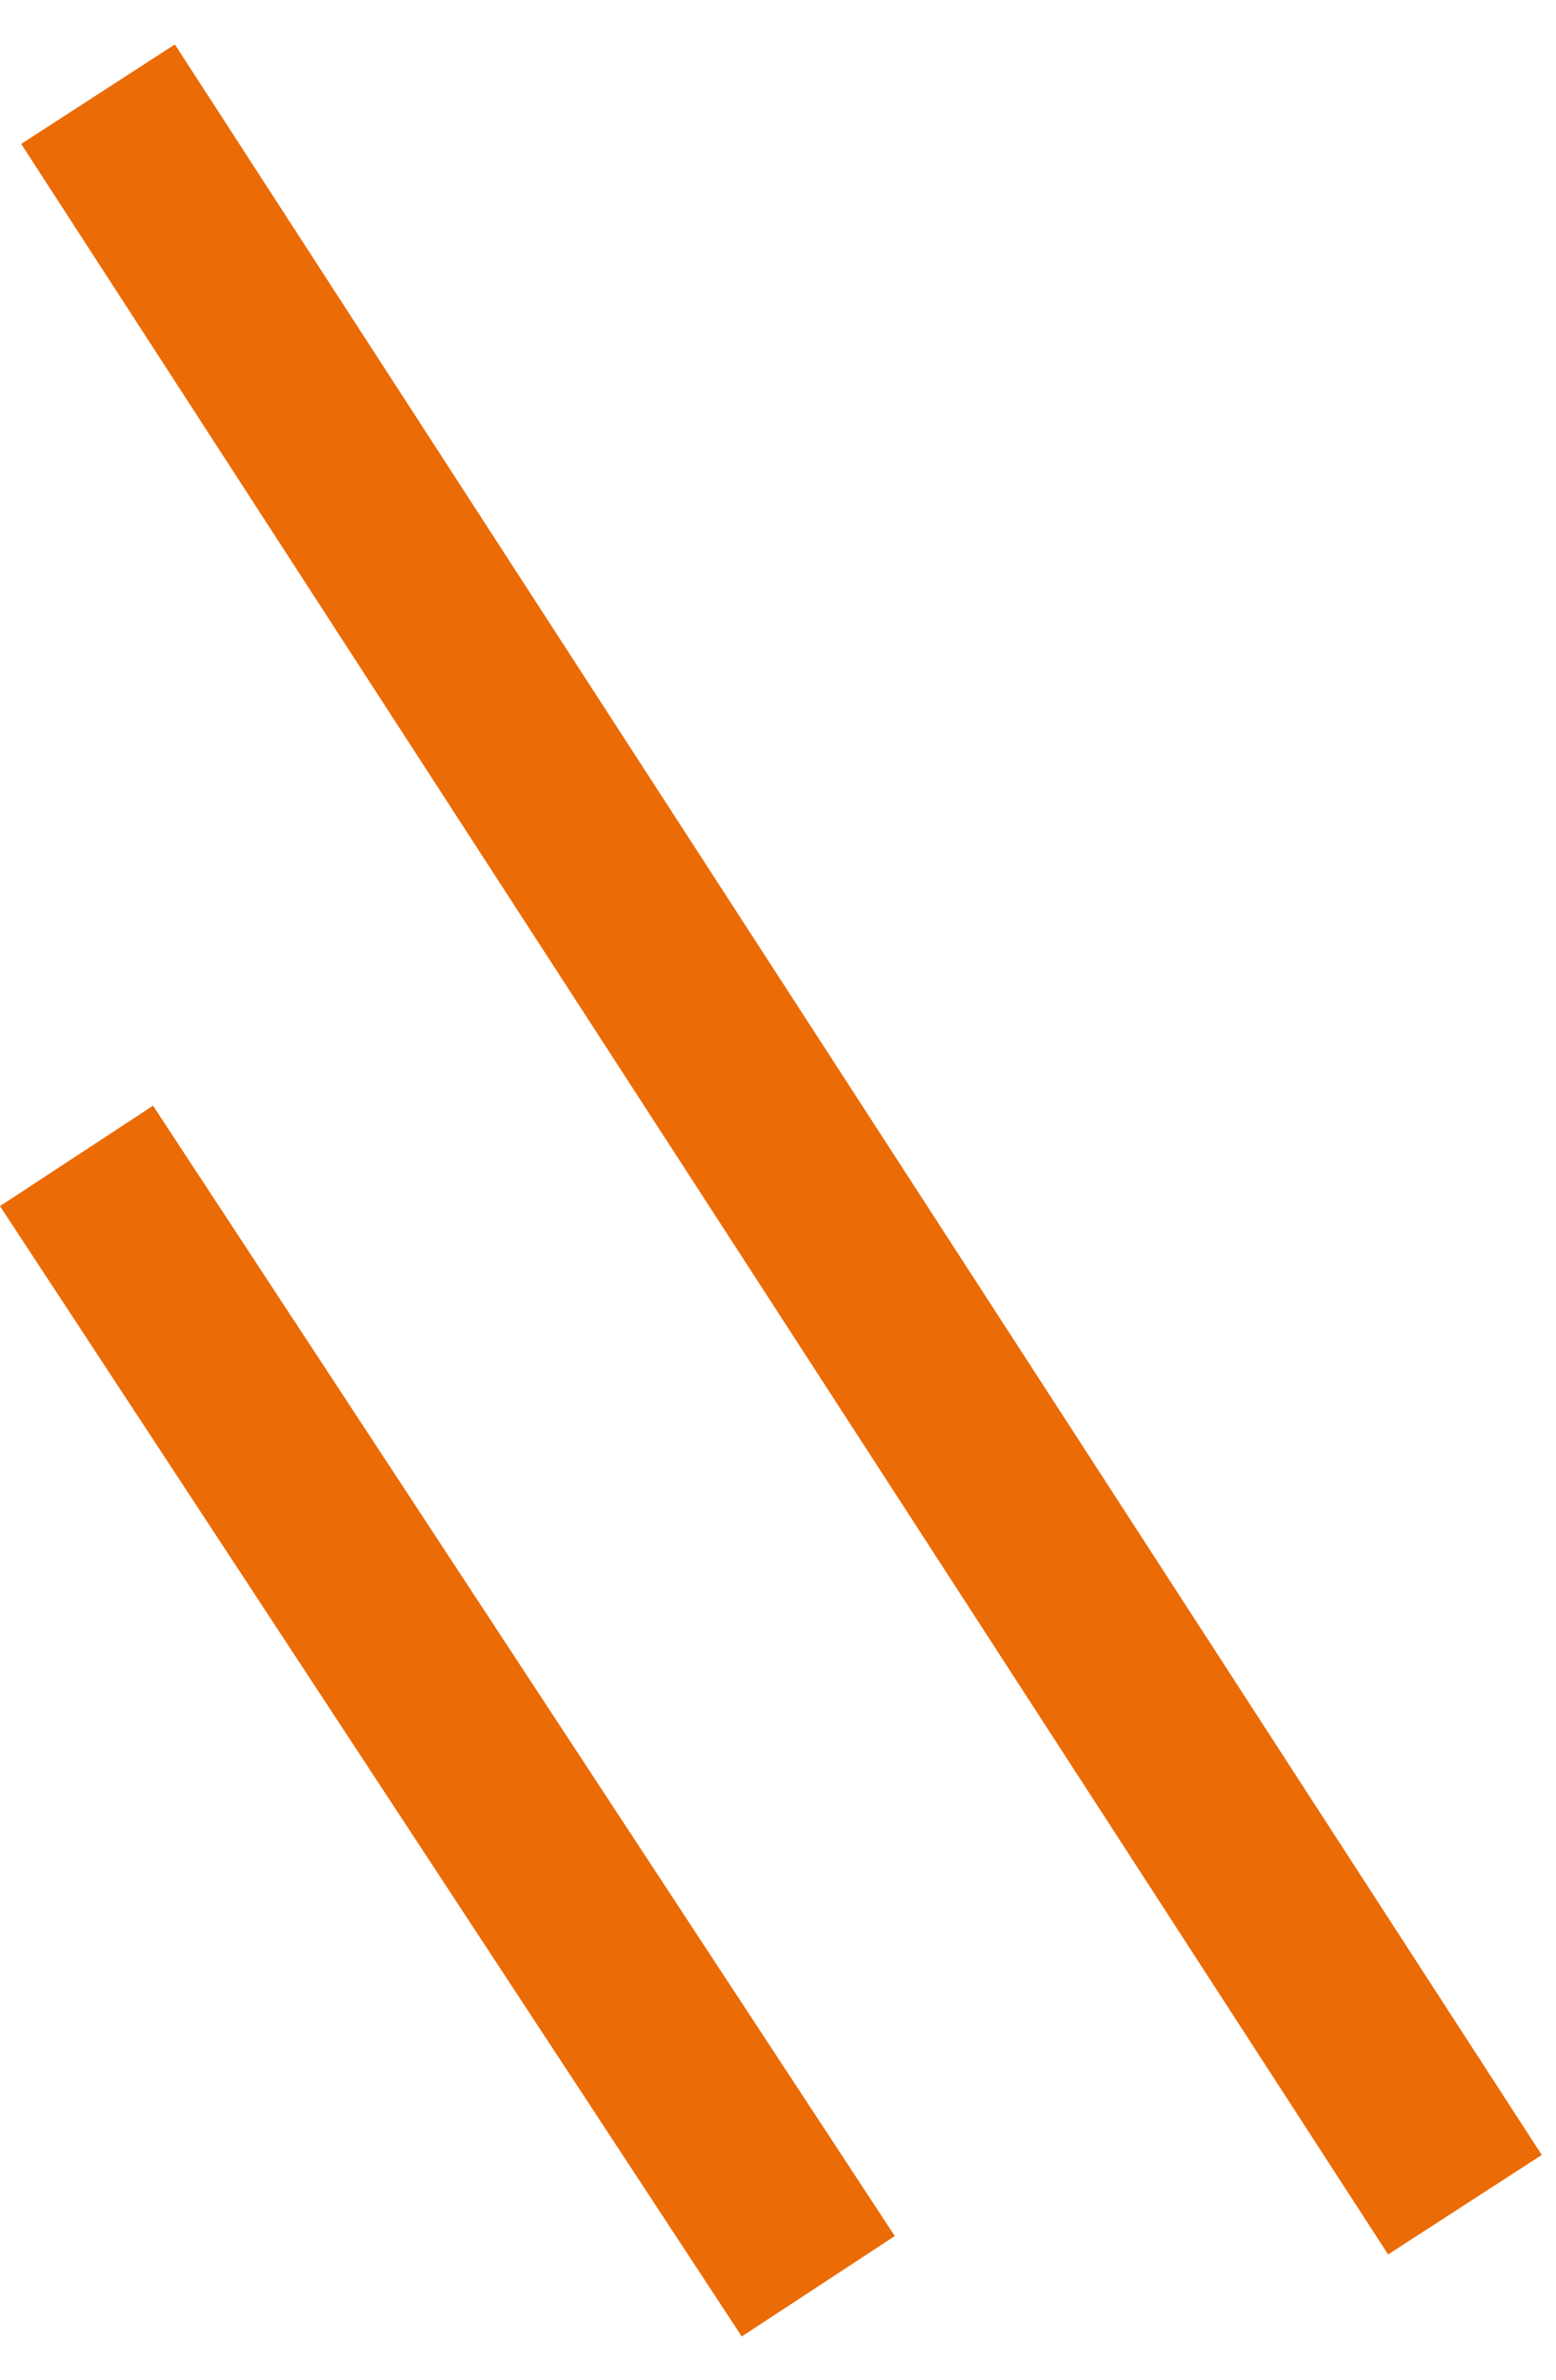
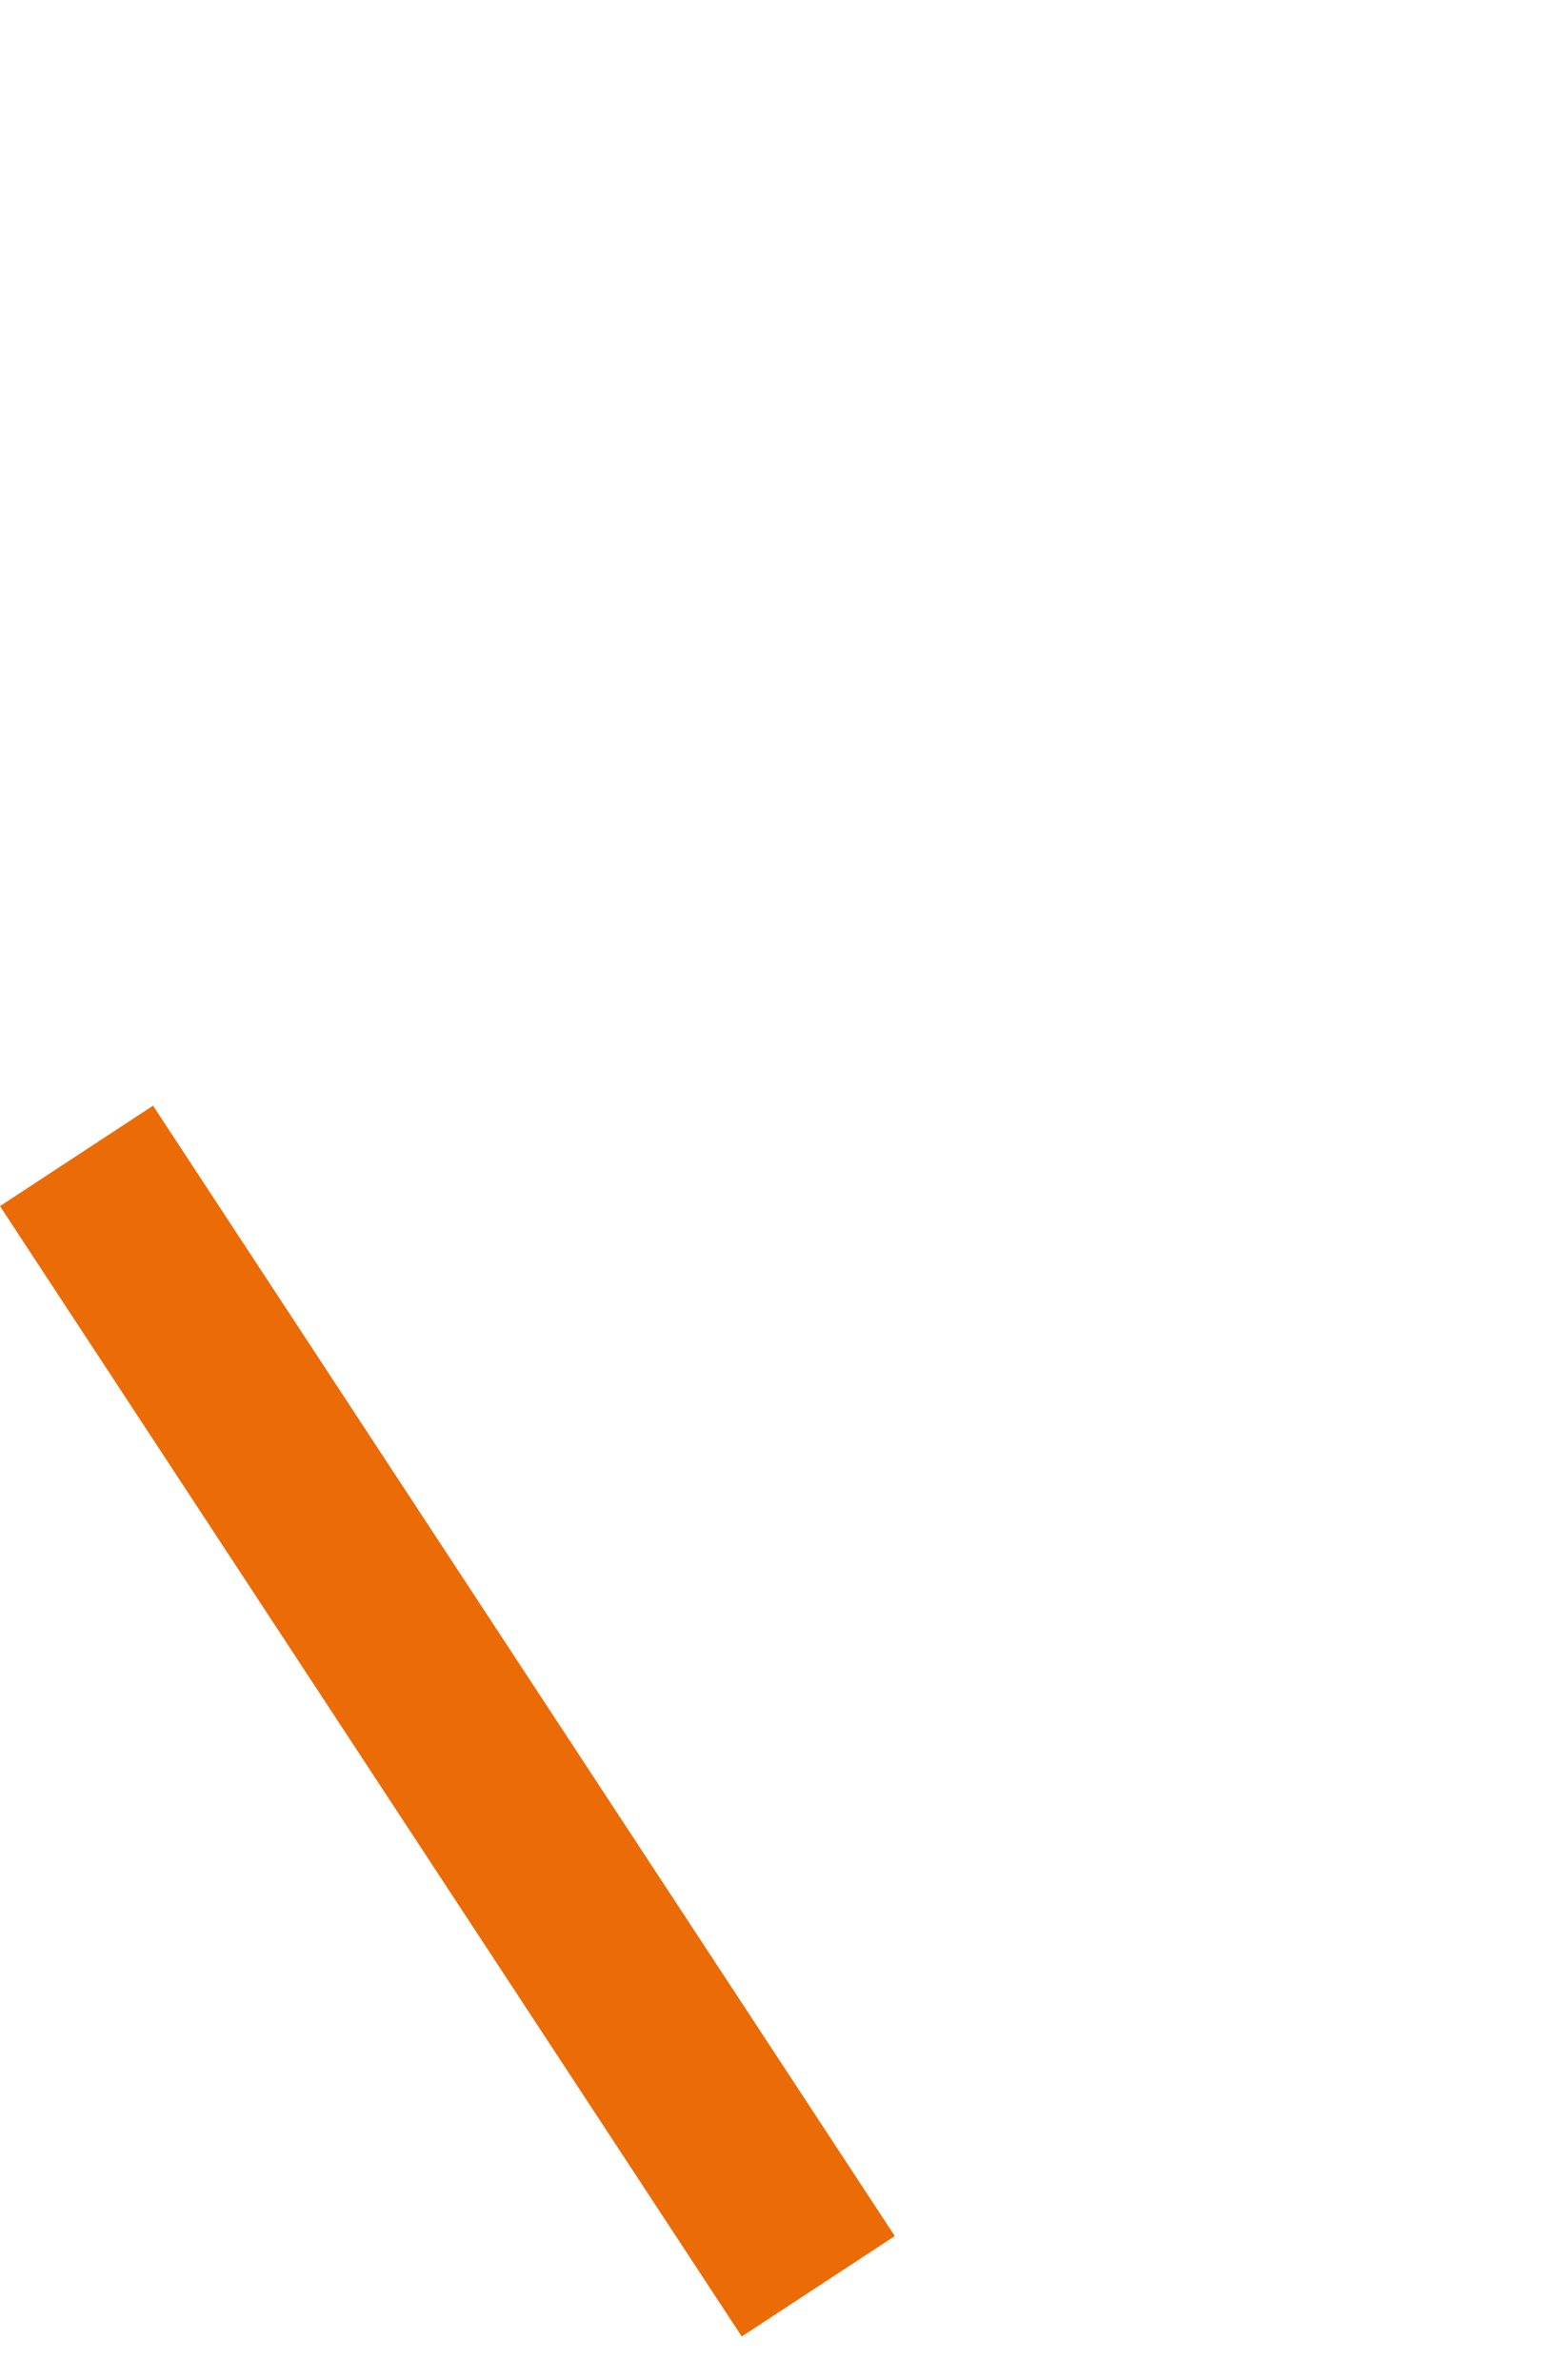
<svg xmlns="http://www.w3.org/2000/svg" width="17" height="26" viewBox="0 0 17 26" fill="none">
-   <line x1="1.071" y1="1.029" x2="16.005" y2="24.088" stroke="#EB6B06" stroke-width="2" />
  <line x1="0.836" y1="12.629" x2="8.94" y2="24.979" stroke="#EB6B06" stroke-width="2" />
</svg>